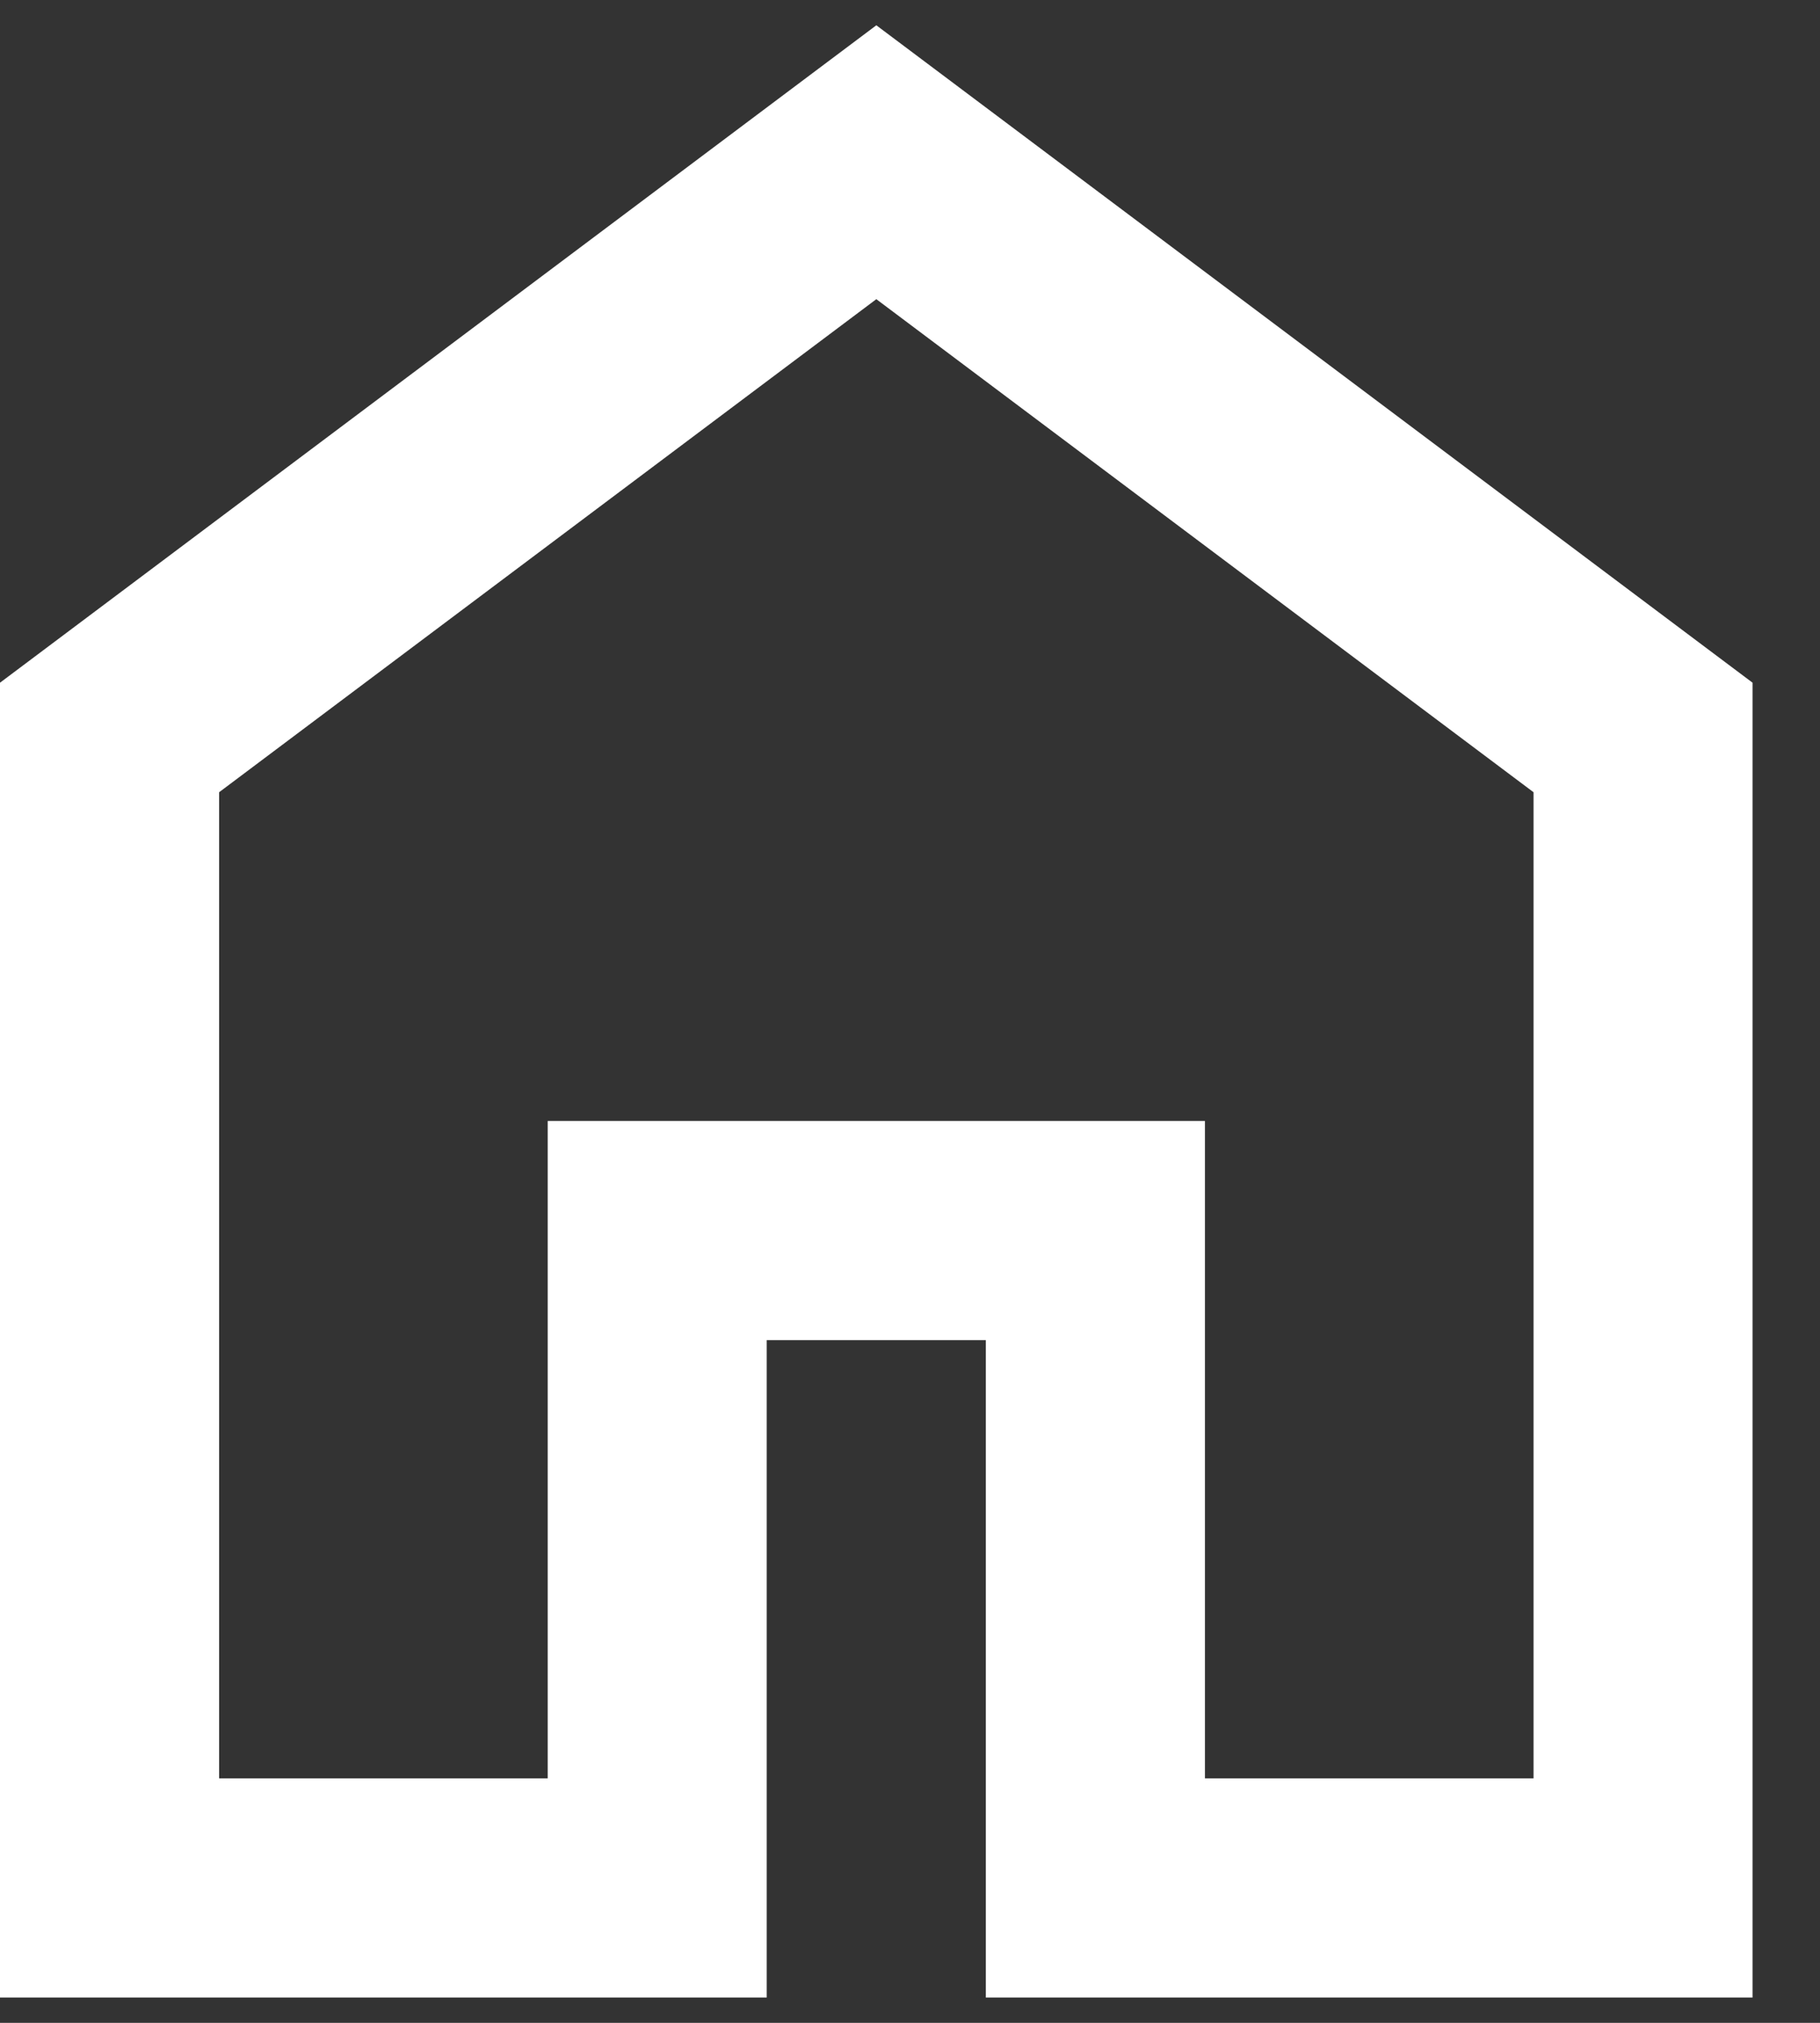
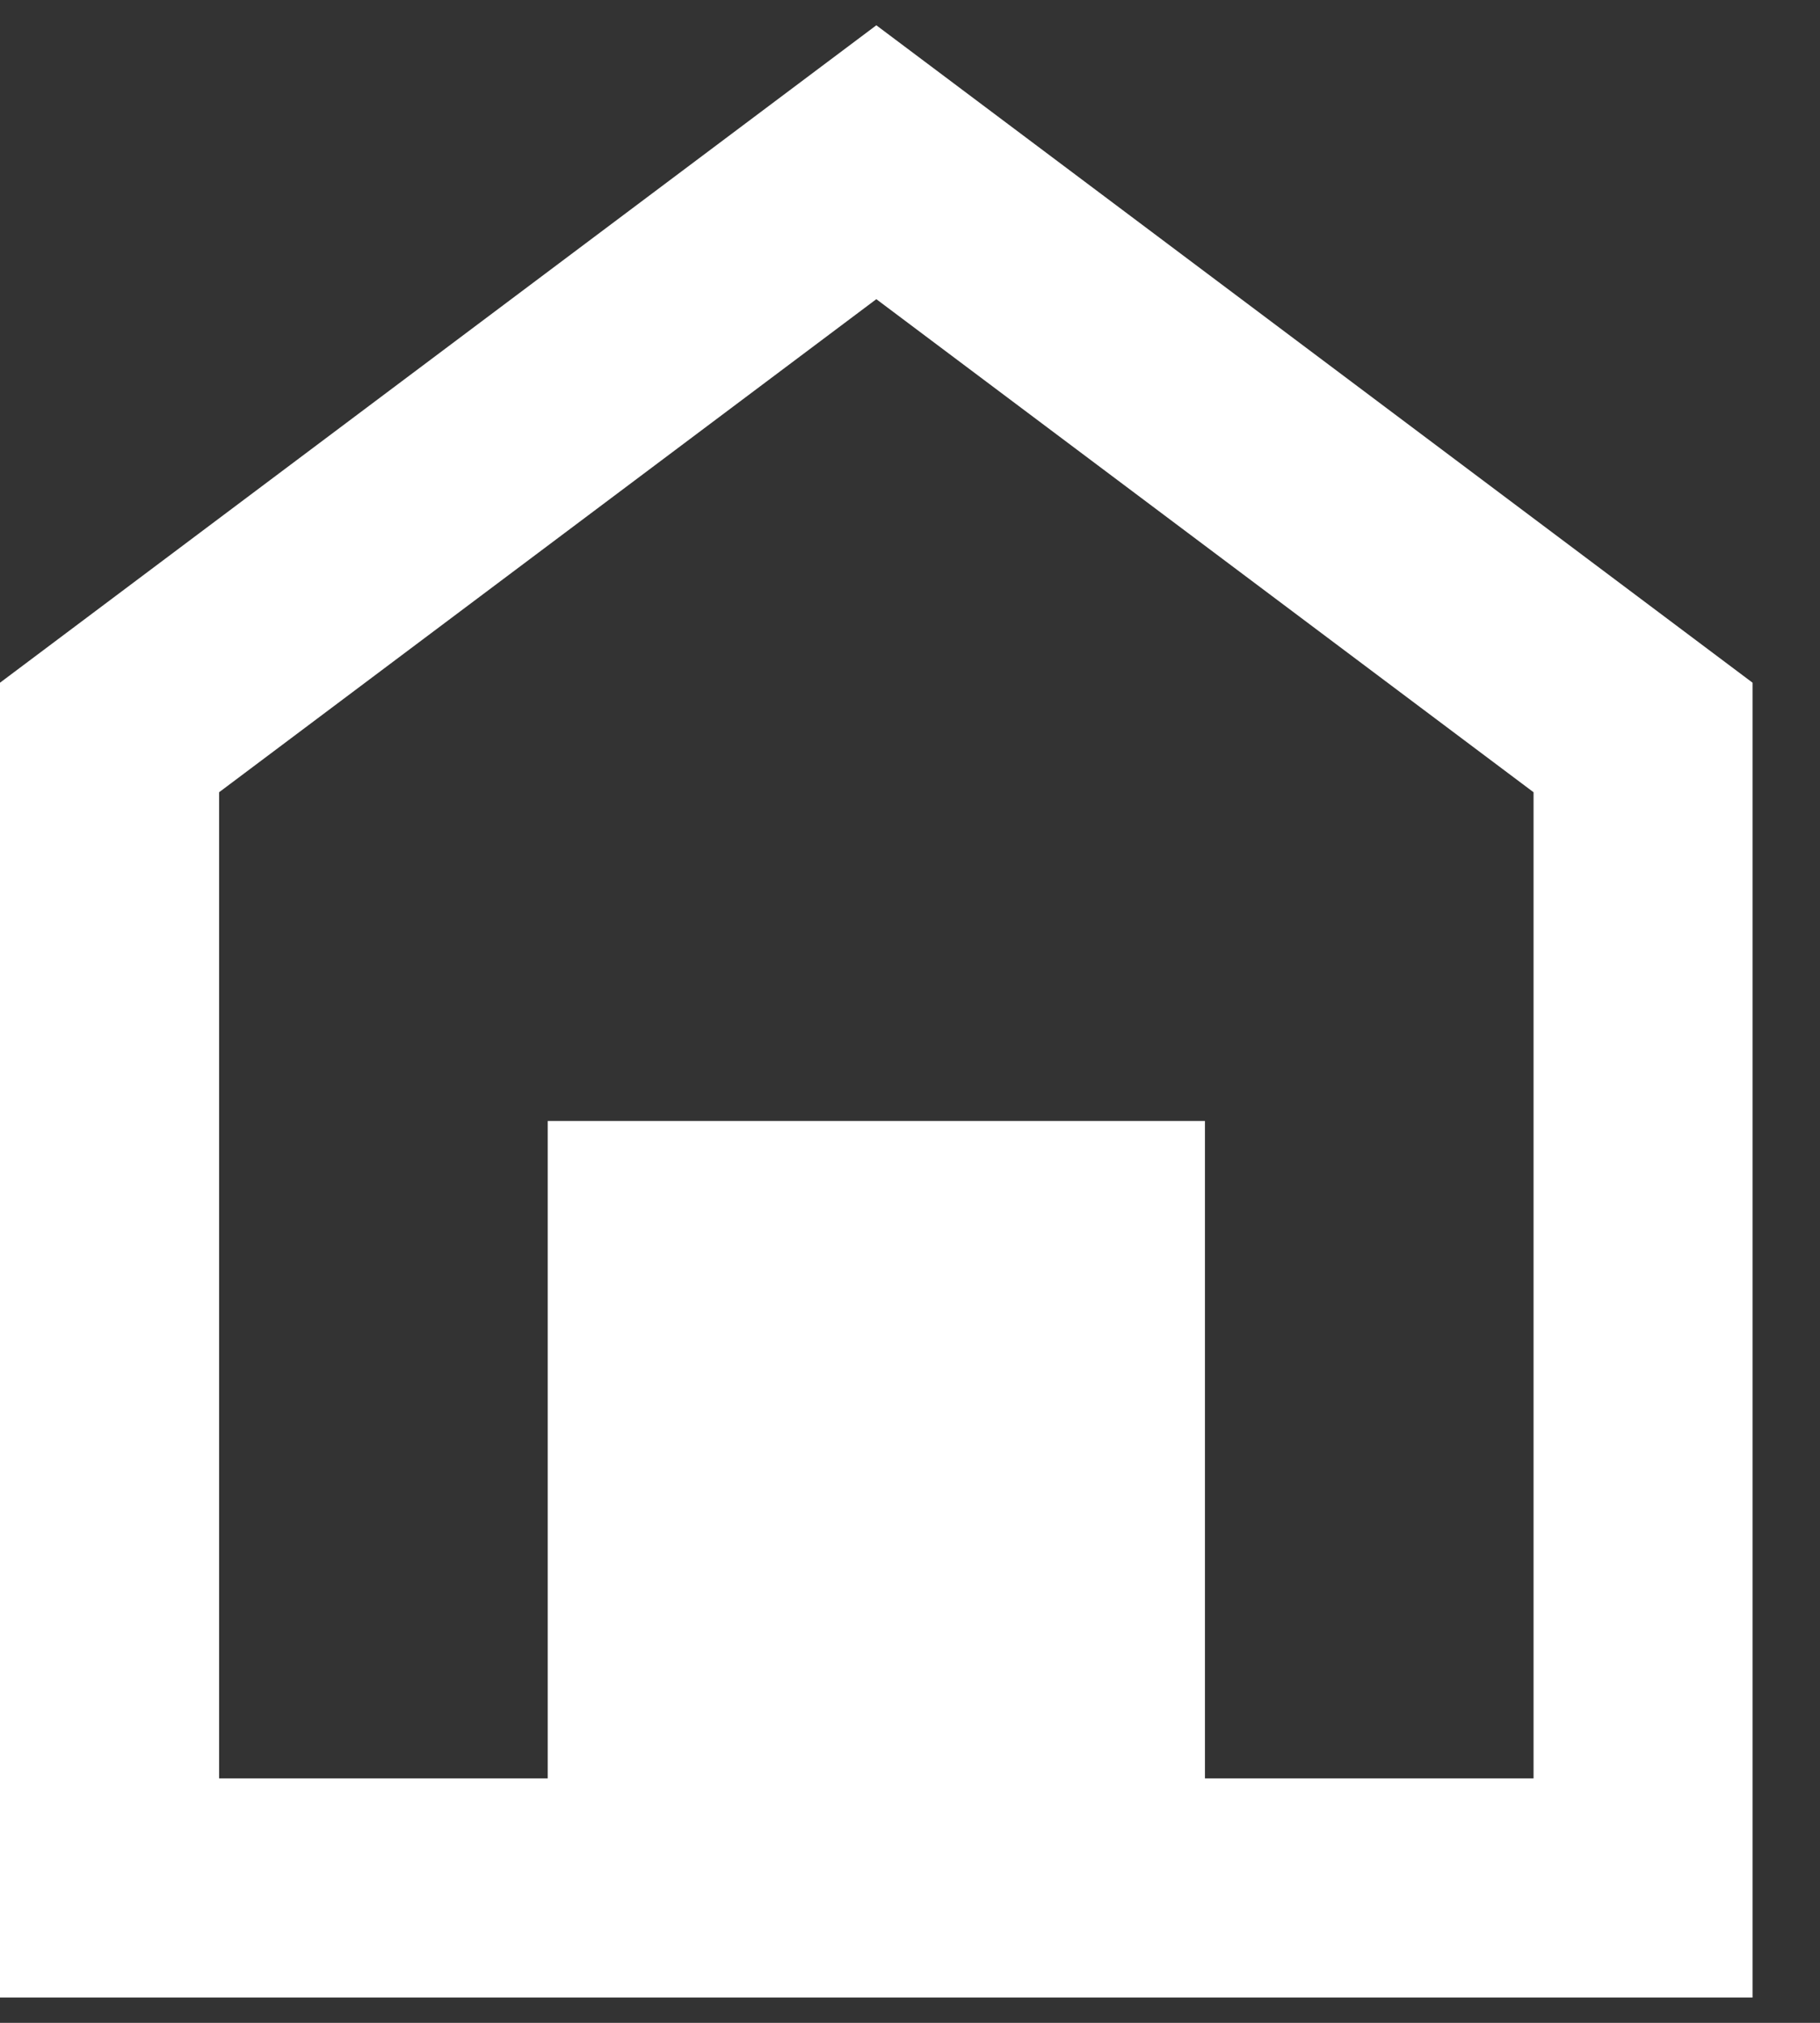
<svg xmlns="http://www.w3.org/2000/svg" width="18" height="20" viewBox="0 0 18 20" fill="none">
  <rect x="0" y="0" width="18" height="20" fill="#333333" stroke="none" />
-   <path d="M2.167 17.583H5.417V11.083H11.917V17.583H15.167V7.833L8.667 2.958L2.167 7.833V17.583ZM0 19.75V6.75L8.667 0.25L17.333 6.75V19.75H9.75V13.25H7.583V19.75H0Z" fill="white" />
+   <path d="M2.167 17.583H5.417V11.083H11.917V17.583H15.167V7.833L8.667 2.958L2.167 7.833V17.583ZM0 19.75V6.75L8.667 0.25L17.333 6.75V19.75H9.75V13.25V19.75H0Z" fill="white" />
</svg>